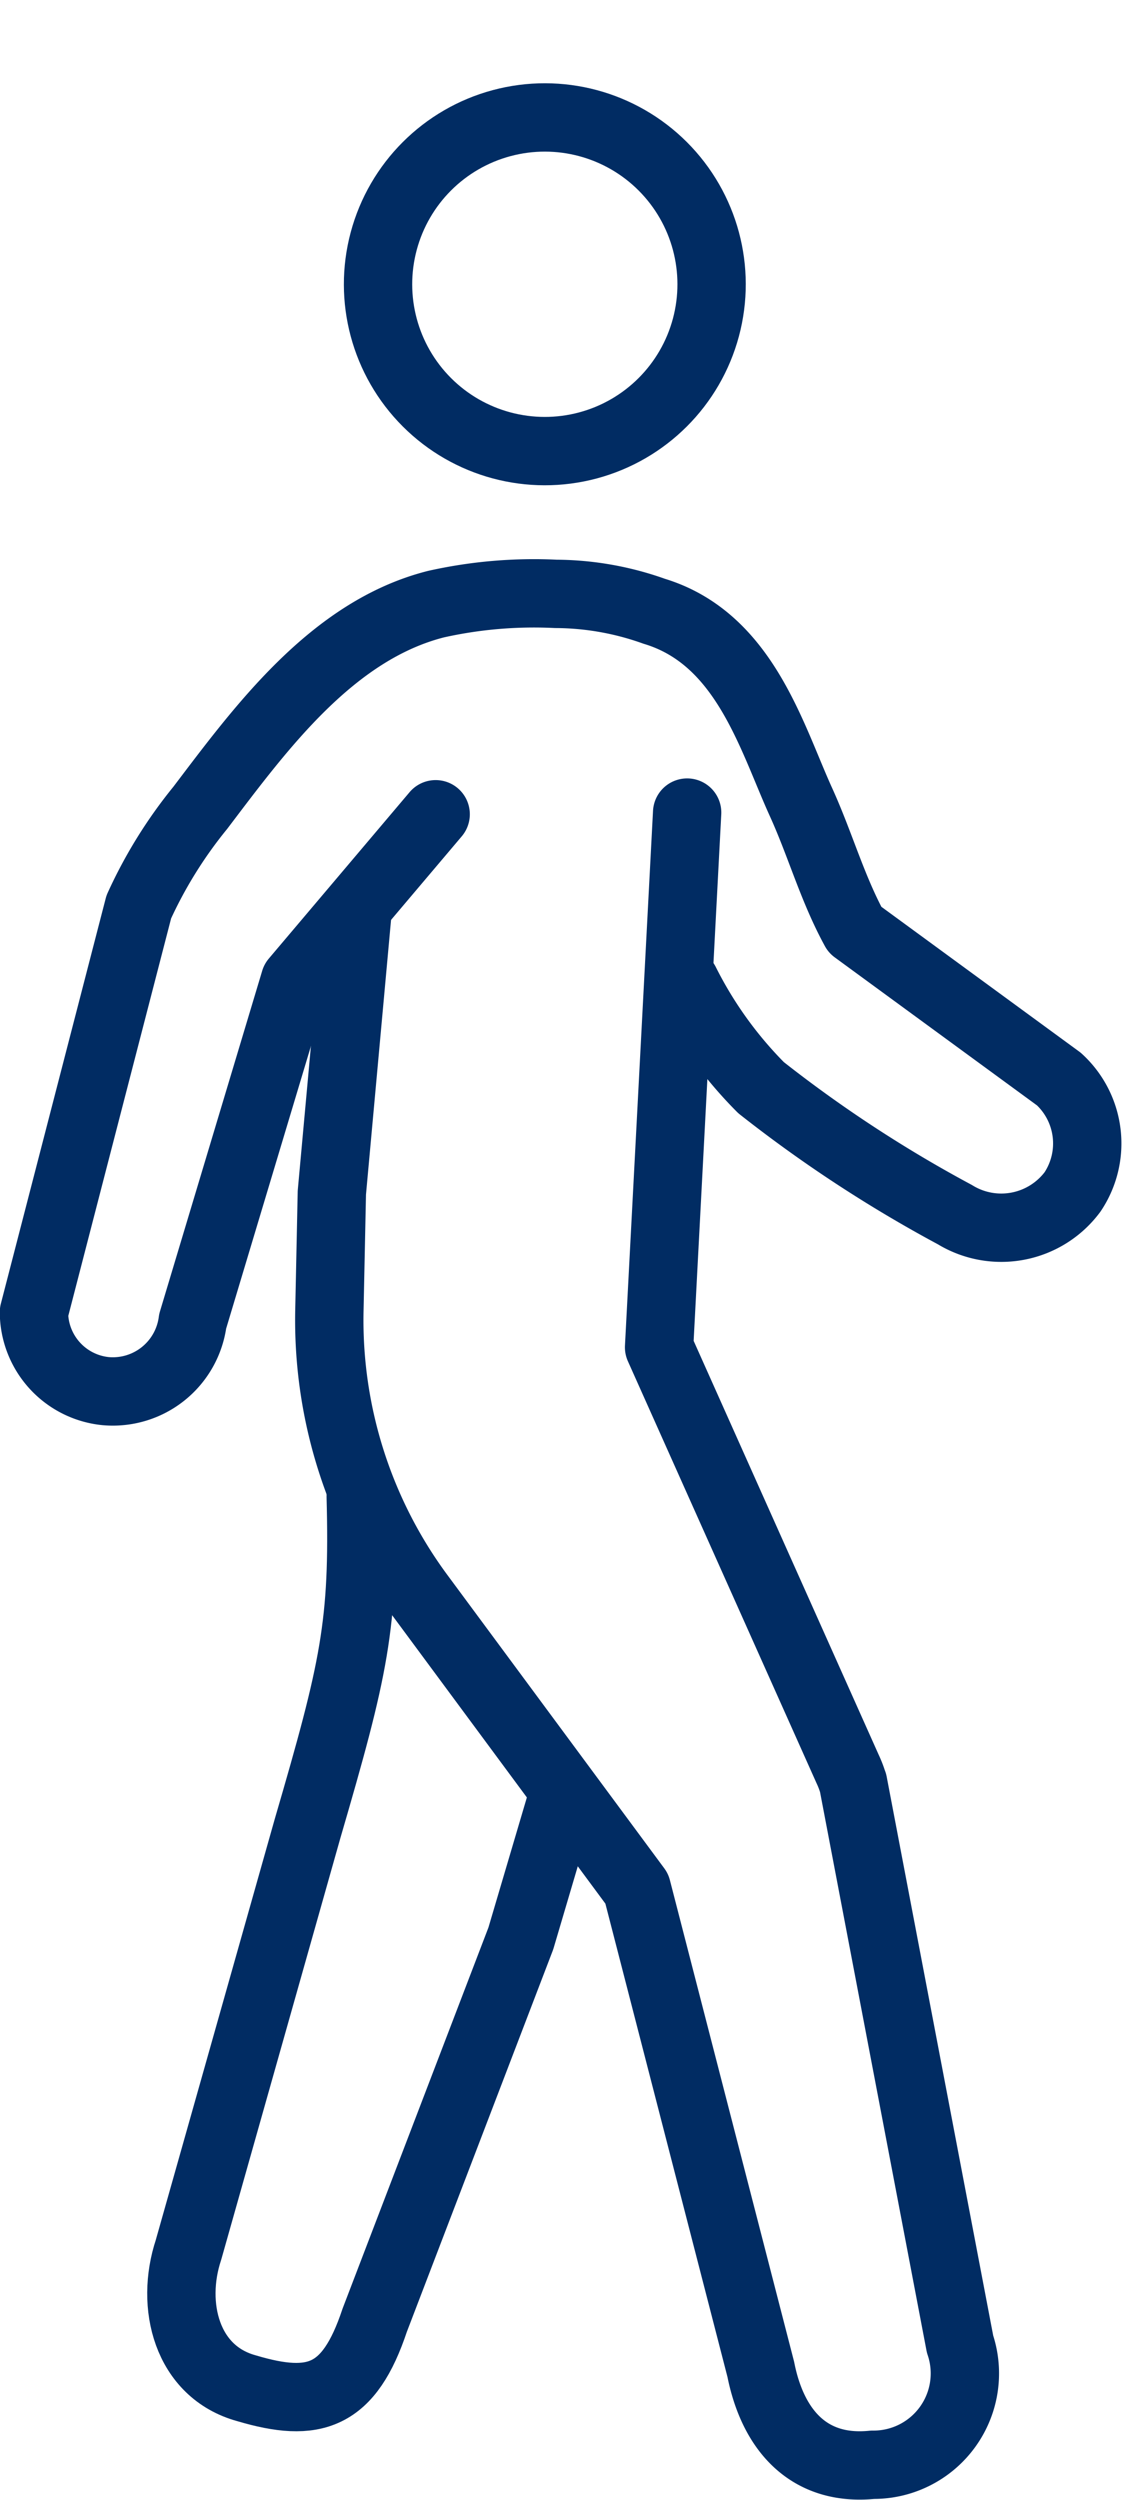
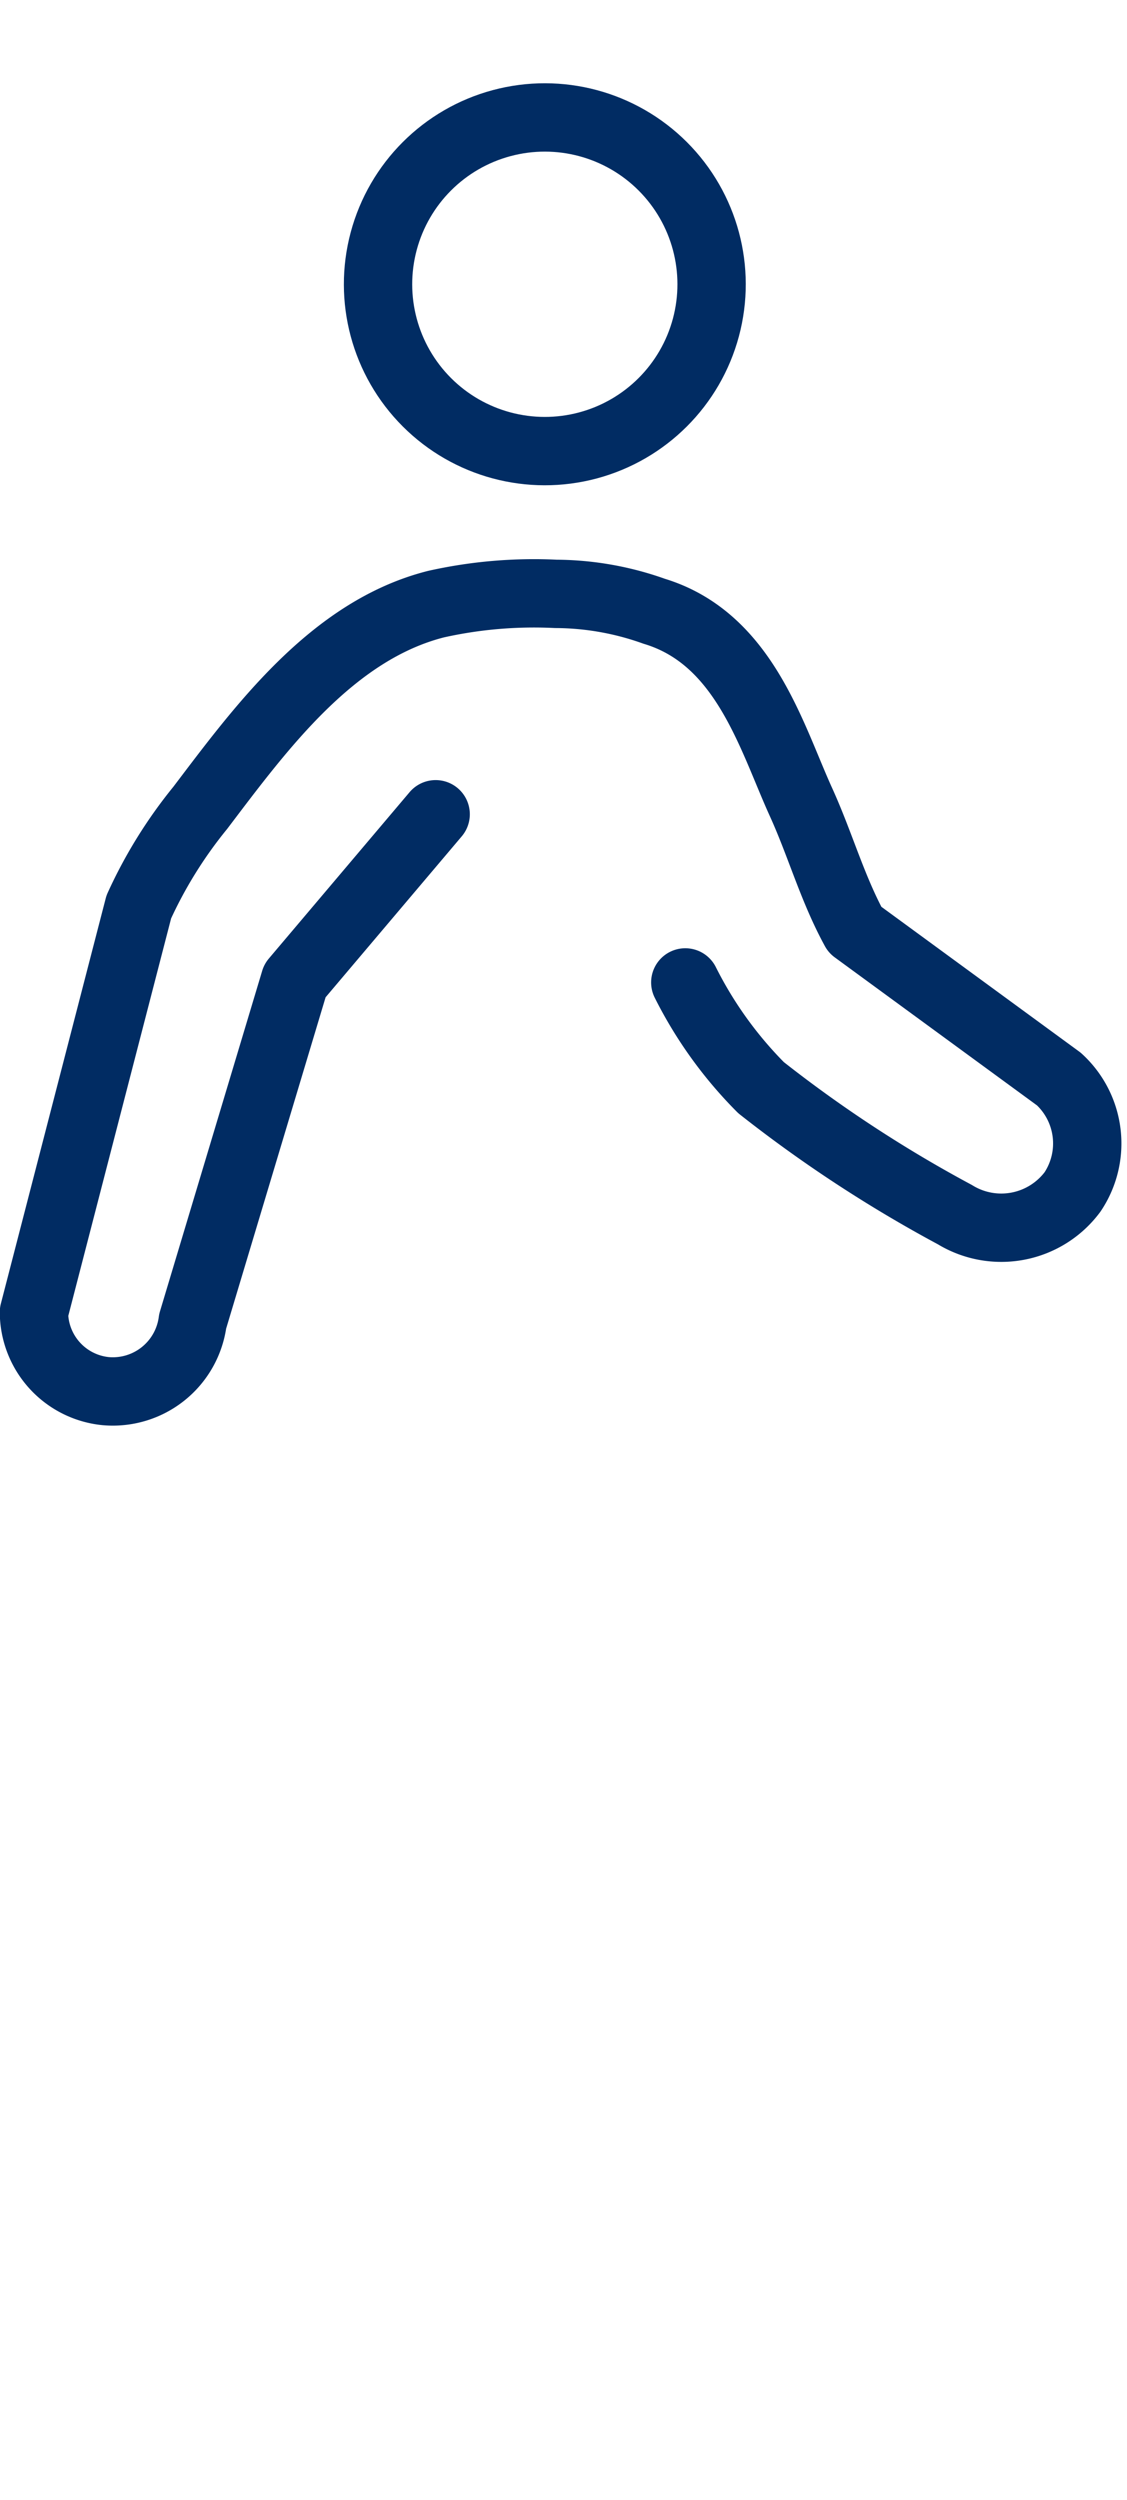
<svg xmlns="http://www.w3.org/2000/svg" width="32.983" height="73.138" viewBox="0 0 32.983 73.138">
  <g id="Group_22327" data-name="Group 22327" transform="translate(1 1.414)">
    <g id="Group_22326" data-name="Group 22326">
      <circle id="Ellipse_2477" data-name="Ellipse 2477" cx="4.881" cy="4.881" r="4.881" transform="translate(8.042 6.903) rotate(-45)" fill="none" stroke="#012c63" stroke-linecap="round" stroke-linejoin="round" stroke-width="2" />
      <path id="Path_3733" data-name="Path 3733" d="M528.394,608.835a11.95,11.95,0,0,0,2.217,3.079,38.784,38.784,0,0,0,5.671,3.714,2.6,2.6,0,0,0,3.446-.665,2.552,2.552,0,0,0-.4-3.3l-5.971-4.369c-.663-1.214-1.008-2.485-1.581-3.744-.866-1.906-1.651-4.776-4.292-5.574a8.65,8.65,0,0,0-2.879-.509,13.144,13.144,0,0,0-3.505.3c-3.044.77-5.133,3.629-6.9,5.959a13.307,13.307,0,0,0-1.8,2.9l-3.068,11.856v.011a2.329,2.329,0,0,0,2.1,2.3,2.357,2.357,0,0,0,2.545-2.045l2.992-9.965,4.119-4.868" transform="translate(-509.338 -581.506)" fill="none" stroke="#012c63" stroke-linecap="round" stroke-linejoin="round" stroke-width="2" />
      <g id="Group_22325" data-name="Group 22325" transform="translate(9.668 36.607)">
        <path id="Path_3734" data-name="Path 3734" d="M726.2,832.8" transform="translate(-716.828 -832.802)" fill="none" stroke="#012c63" stroke-linecap="round" stroke-linejoin="round" stroke-width="2" />
        <path id="Path_3735" data-name="Path 3735" d="M619.478,843.086" transform="translate(-619.478 -842.183)" fill="none" stroke="#012c63" stroke-linecap="round" stroke-linejoin="round" stroke-width="2" />
      </g>
    </g>
-     <path id="Path_3736" data-name="Path 3736" d="M563.663,898.457c.1,3.758-.188,5.027-1.555,9.711L558.622,920.5c-.536,1.62-.057,3.567,1.7,4.047h0c1.986.591,3,.264,3.75-1.99l4.277-11.171,1.269-4.294" transform="translate(-554.106 -856.087)" fill="none" stroke="#012c63" stroke-linecap="round" stroke-linejoin="round" stroke-width="2" />
-     <path id="Path_3737" data-name="Path 3737" d="M608.557,673.465l-.744,8.151-.072,3.45a13.537,13.537,0,0,0,2.65,8.331l6.347,8.582,3.629,14.066c.346,1.747,1.38,2.982,3.272,2.789a2.672,2.672,0,0,0,2.559-3.529l-3.13-16.418-.015-.038a2.985,2.985,0,0,0-.146-.372L617.39,686.14l.821-15.644" transform="translate(-599.101 -648.136)" fill="none" stroke="#012c63" stroke-linecap="round" stroke-linejoin="round" stroke-width="2" />
  </g>
</svg>